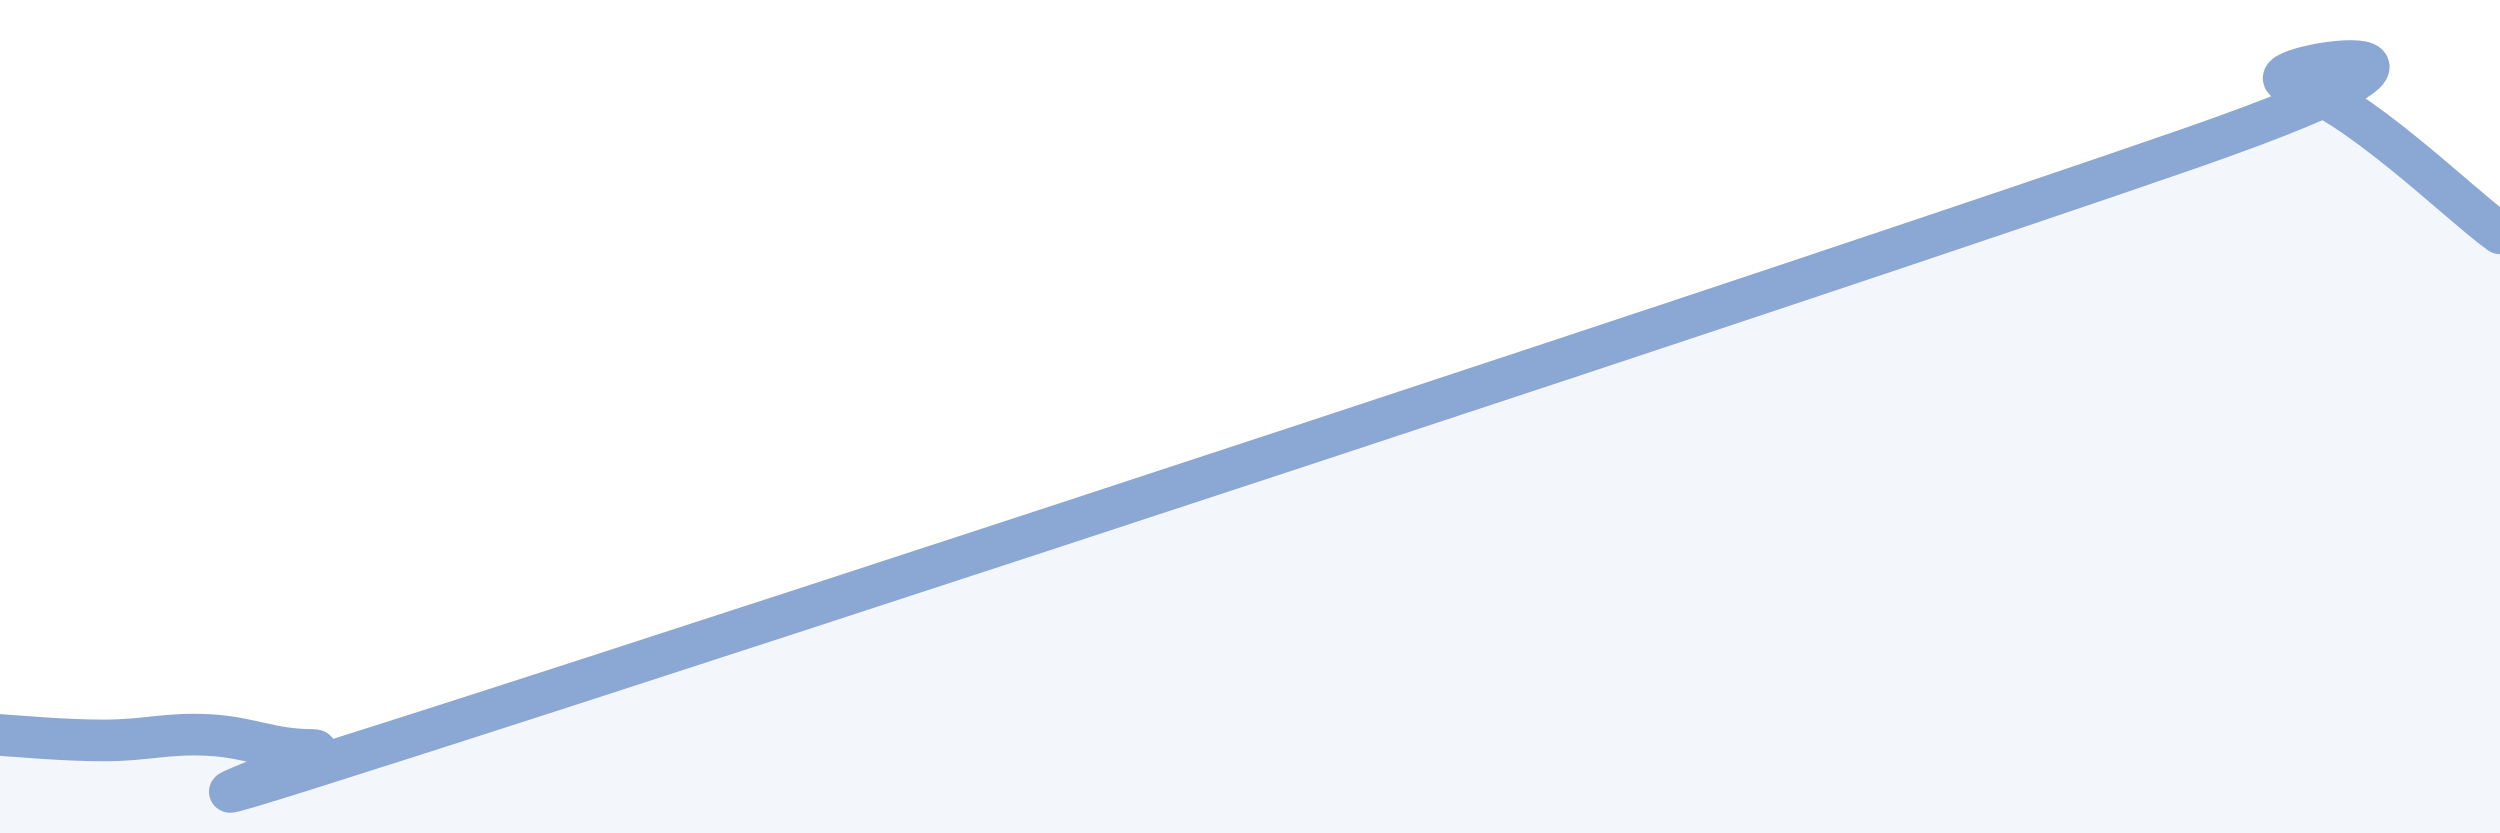
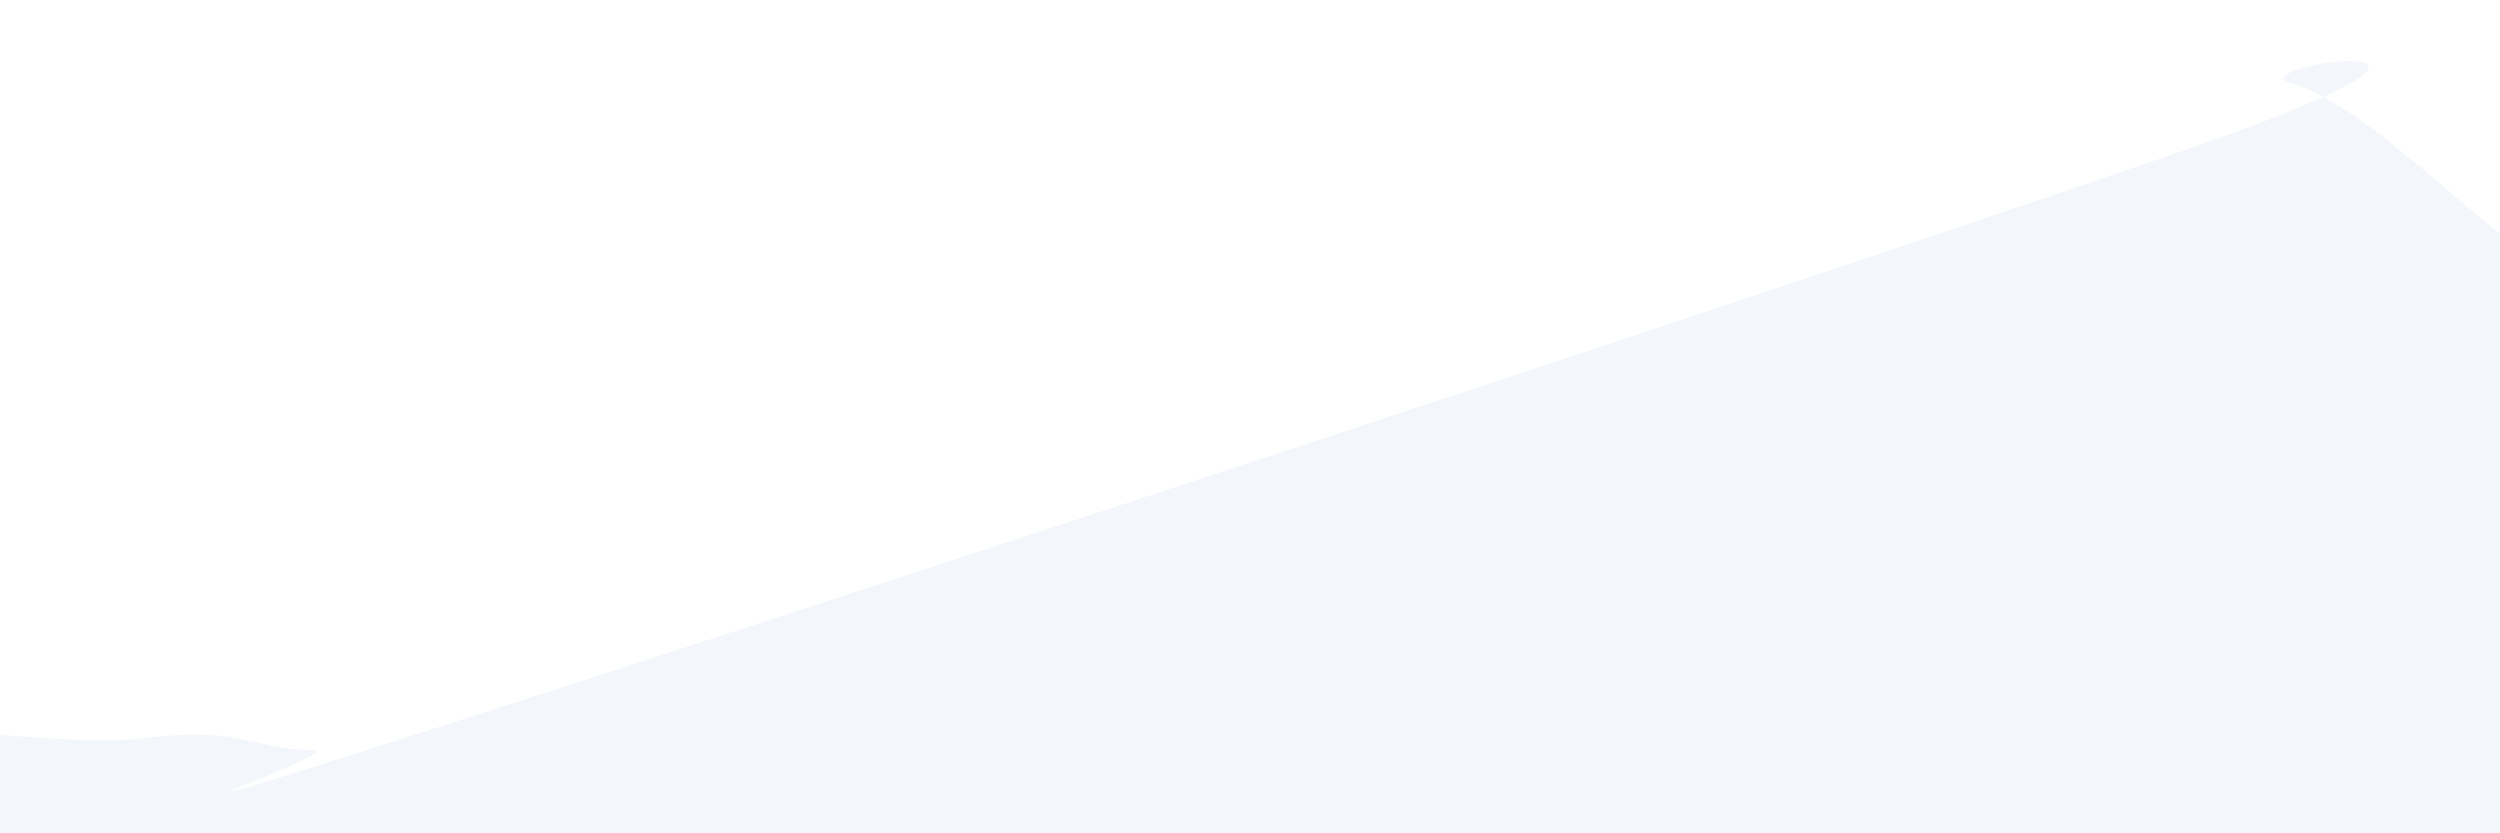
<svg xmlns="http://www.w3.org/2000/svg" width="60" height="20" viewBox="0 0 60 20">
  <path d="M 0,17.64 C 0.5,17.67 1.5,17.77 2.5,17.77 C 3.5,17.77 4,17.59 5,17.64 C 6,17.69 6.5,18 7.5,18 C 8.5,18 1,20.5 10,17.62 C 19,14.74 43.5,6.7 52.5,3.58 C 61.5,0.46 53.5,1.6 55,2 C 56.5,2.4 59,4.88 60,5.6L60 20L0 20Z" fill="#8ba7d3" opacity="0.1" stroke-linecap="round" stroke-linejoin="round" />
-   <path d="M 0,17.64 C 0.5,17.67 1.5,17.77 2.5,17.77 C 3.5,17.77 4,17.59 5,17.64 C 6,17.69 6.5,18 7.5,18 C 8.5,18 1,20.5 10,17.62 C 19,14.74 43.5,6.7 52.5,3.58 C 61.5,0.46 53.5,1.6 55,2 C 56.5,2.4 59,4.88 60,5.6" stroke="#8ba7d3" stroke-width="1" fill="none" stroke-linecap="round" stroke-linejoin="round" />
</svg>